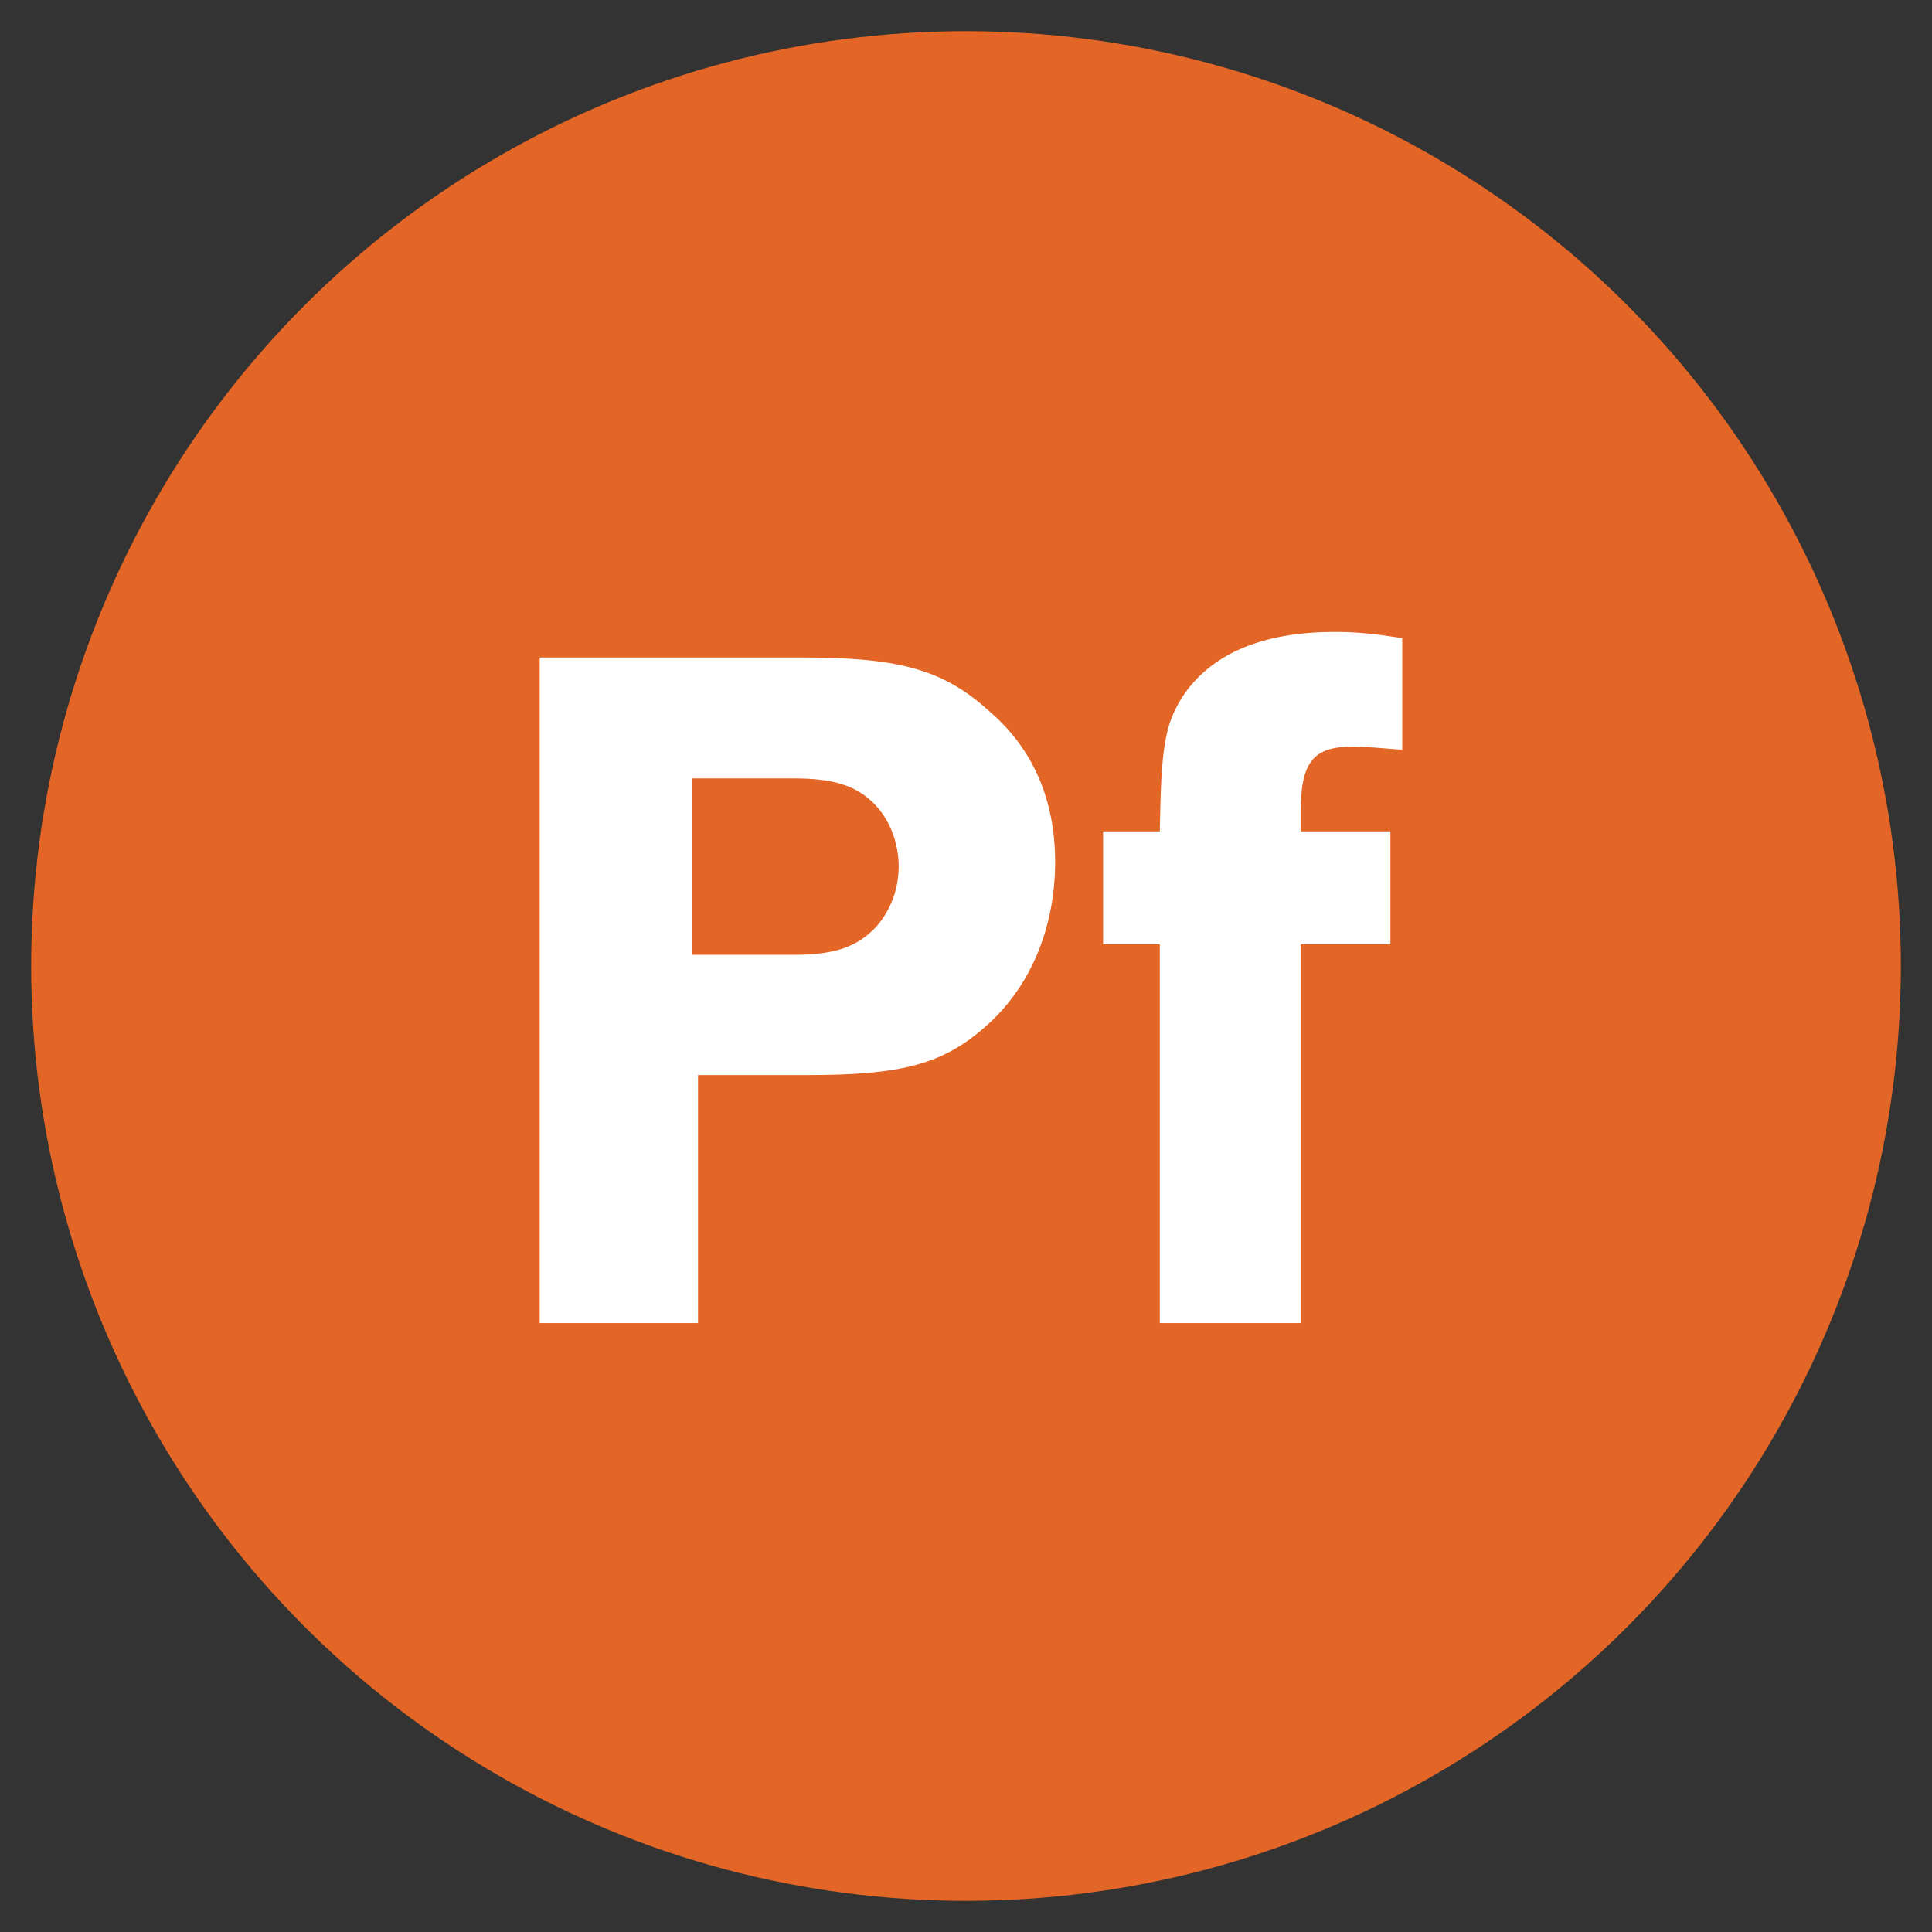
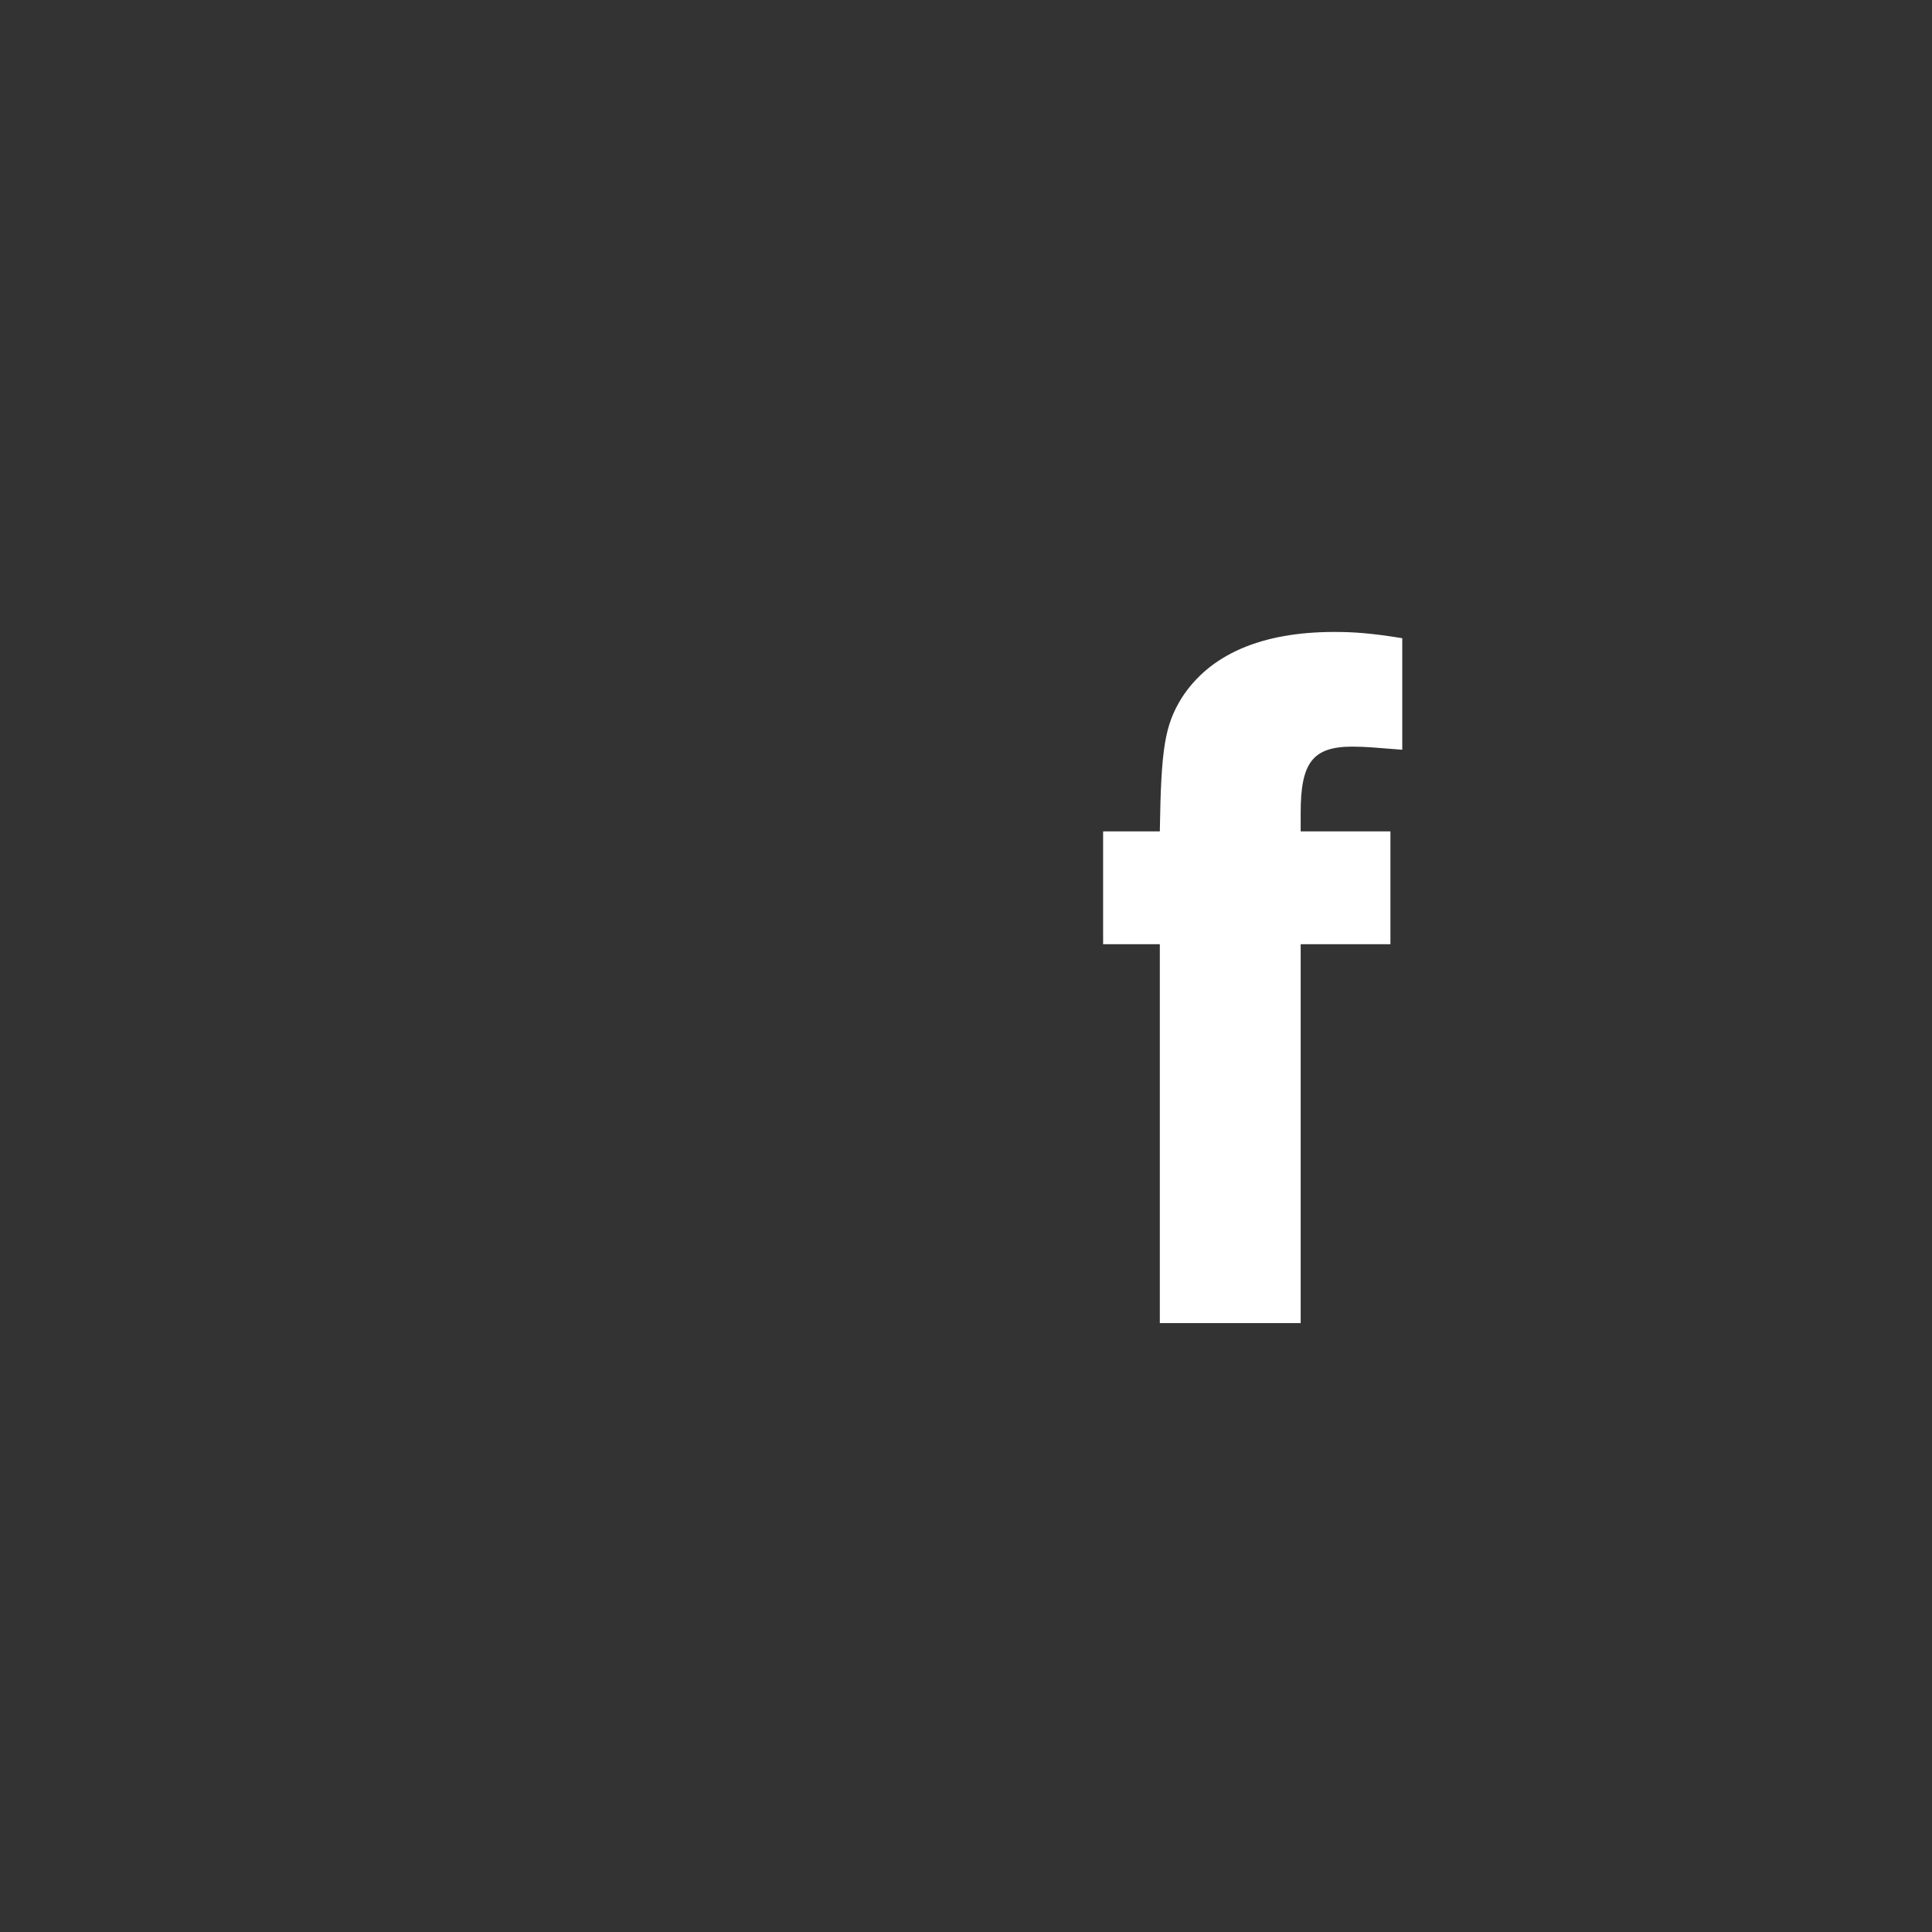
<svg xmlns="http://www.w3.org/2000/svg" viewBox="0 0 31 31" data-name="Layer 1" id="Layer_1">
  <rect x="0" y="0" width="31" height="31" fill="#333333" stroke="none" />
  <defs>
    <style>
      .cls-1 {
        fill: #fff;
      }

      .cls-2 {
        fill: #e36626;
      }

      .cls-3 {
        fill: none;
      }
    </style>
  </defs>
-   <circle r="15" cy="15.5" cx="15.5" class="cls-2" />
  <g>
-     <rect height="12.2" width="34.35" y="10.56" x="-2.08" class="cls-3" />
-     <path d="M11.2,21.23h-2.54v-10.68h4.21c1.55,0,2.26.19,2.99.85.72.61,1.07,1.44,1.07,2.43,0,1.09-.42,2.05-1.15,2.67-.67.58-1.33.75-2.82.75h-1.76v3.97ZM12.74,15.32c.67,0,1.02-.13,1.33-.46.22-.26.35-.59.35-.96s-.14-.75-.4-1.01c-.29-.29-.66-.4-1.28-.4h-1.63v2.83h1.63Z" class="cls-1" />
    <path d="M20.87,21.23h-2.26v-6.08h-.91v-1.81h.91c.02-1.34.08-1.7.35-2.14.45-.7,1.28-1.06,2.45-1.06.32,0,.59.02,1.09.1v1.79c-.4-.03-.58-.05-.8-.05-.64,0-.83.26-.83,1.06v.3h1.44v1.81h-1.44v6.08Z" class="cls-1" />
  </g>
</svg>